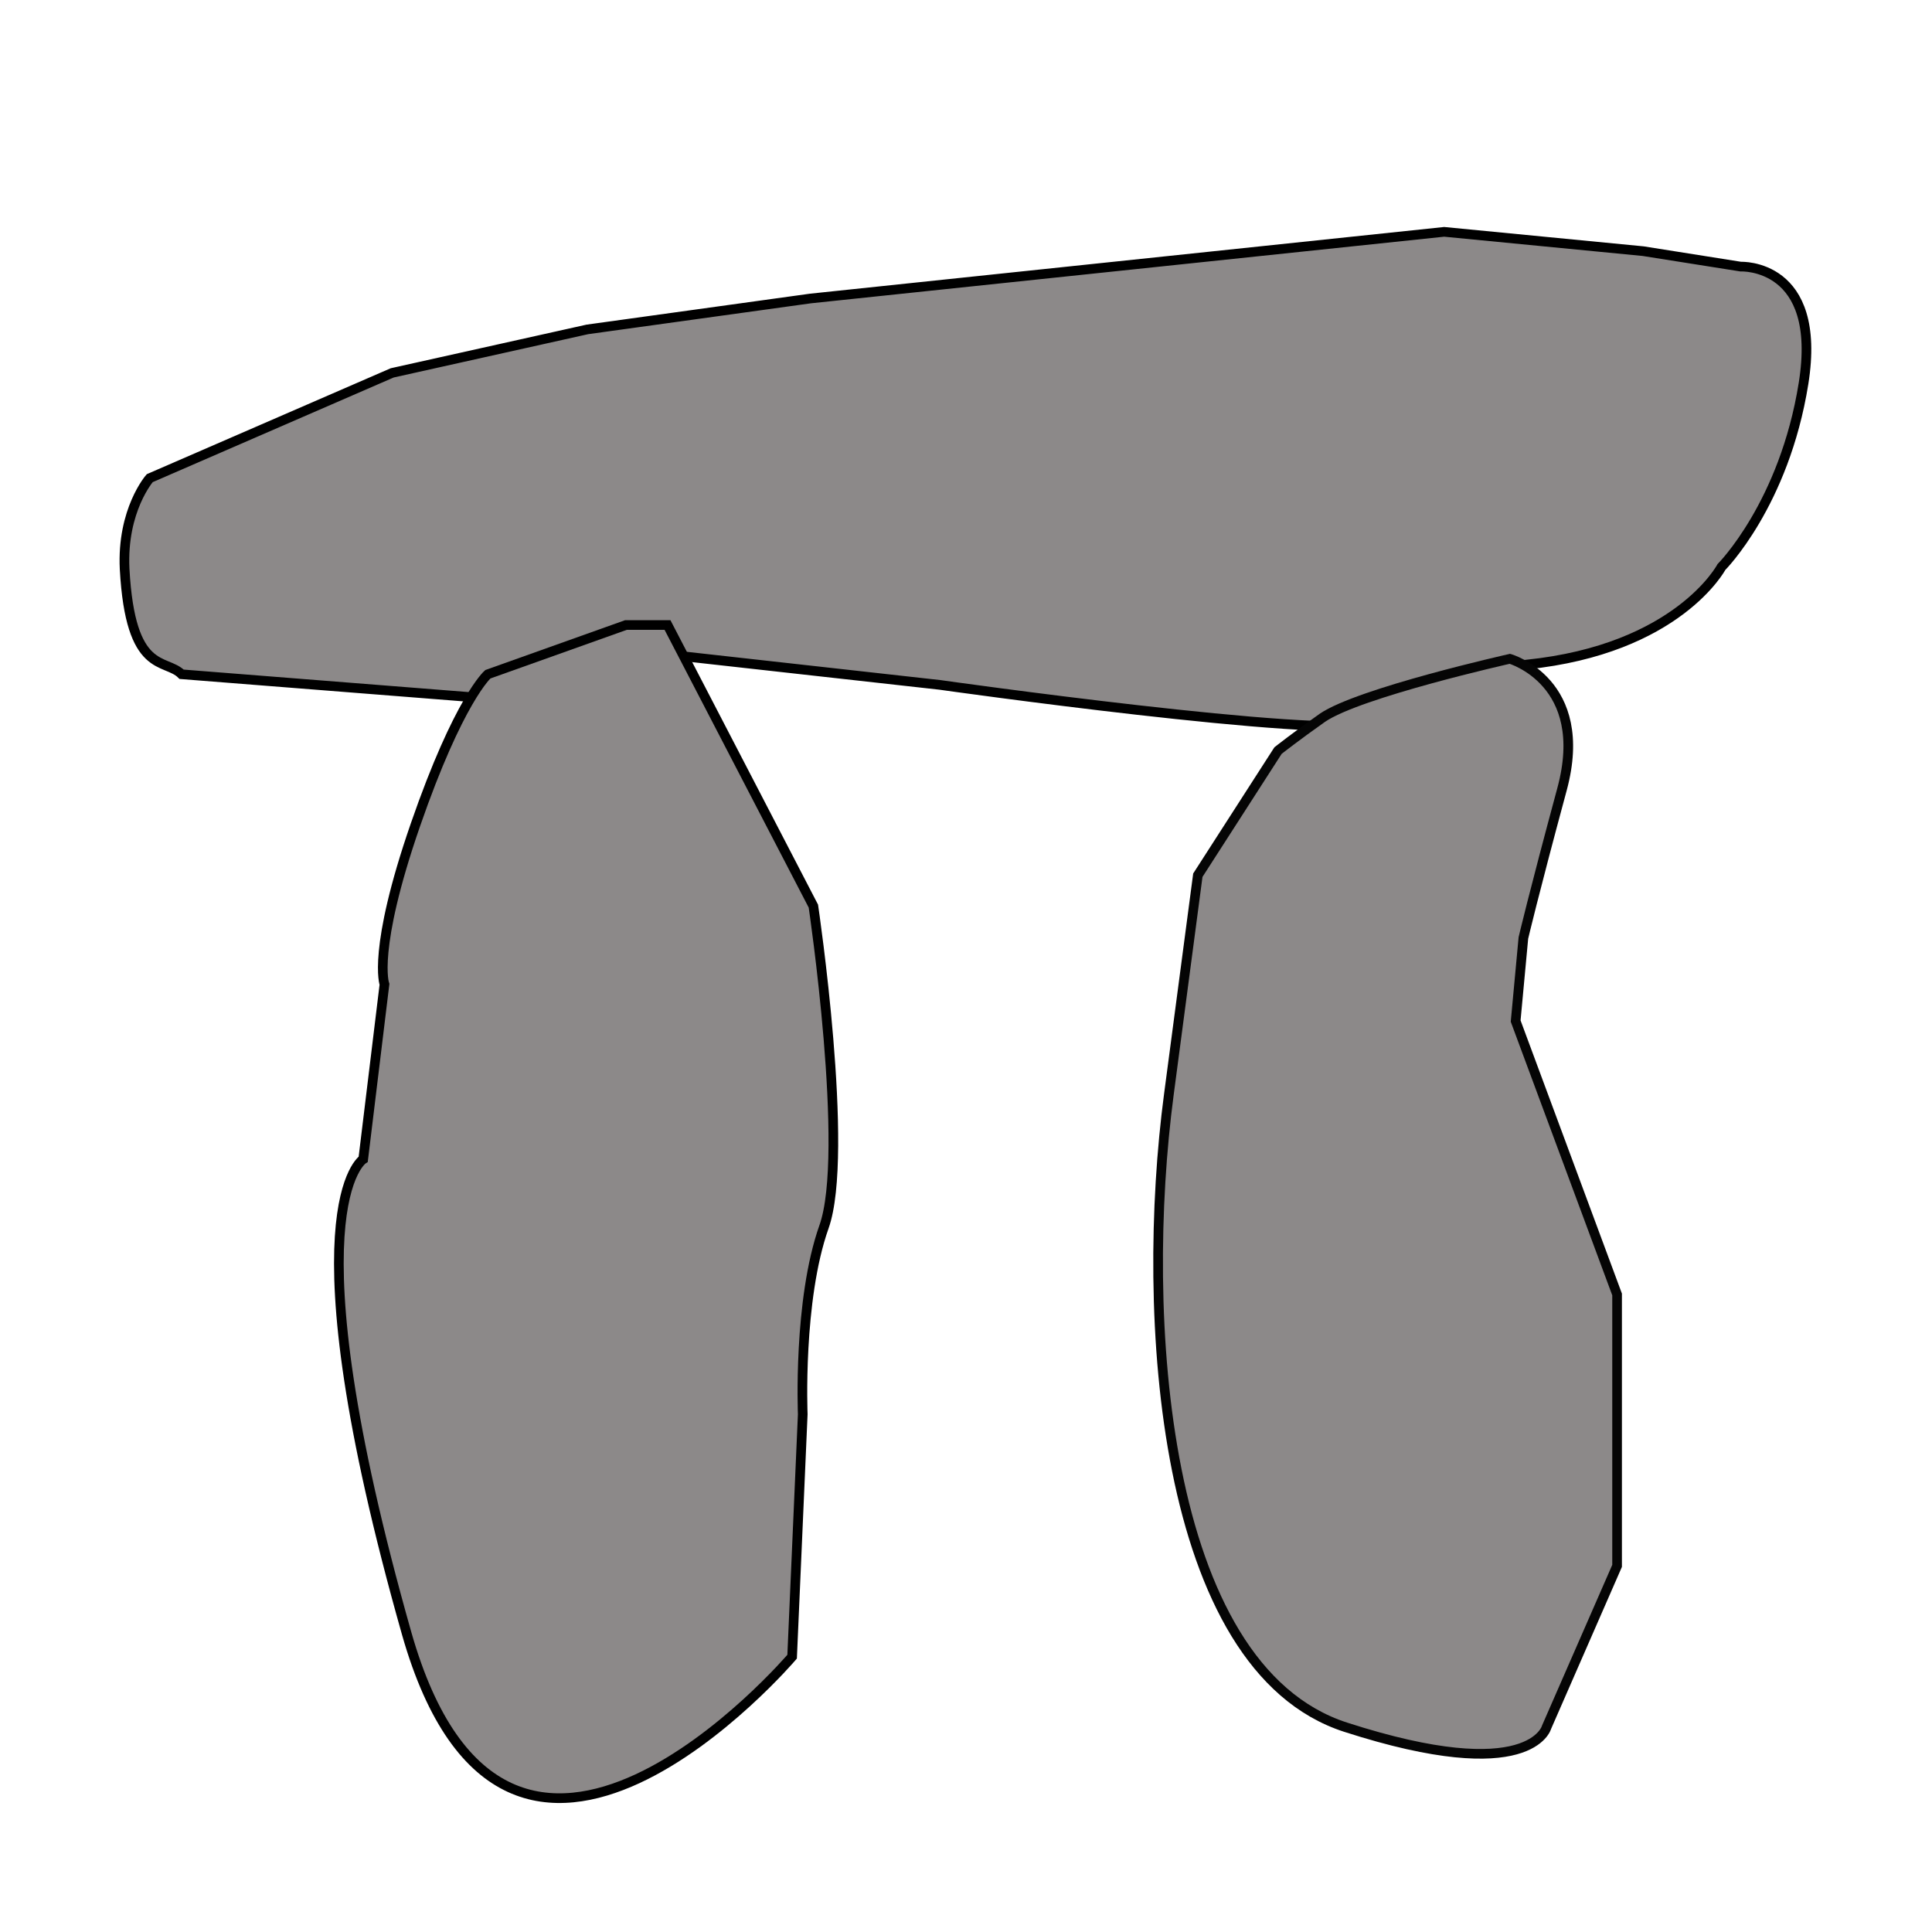
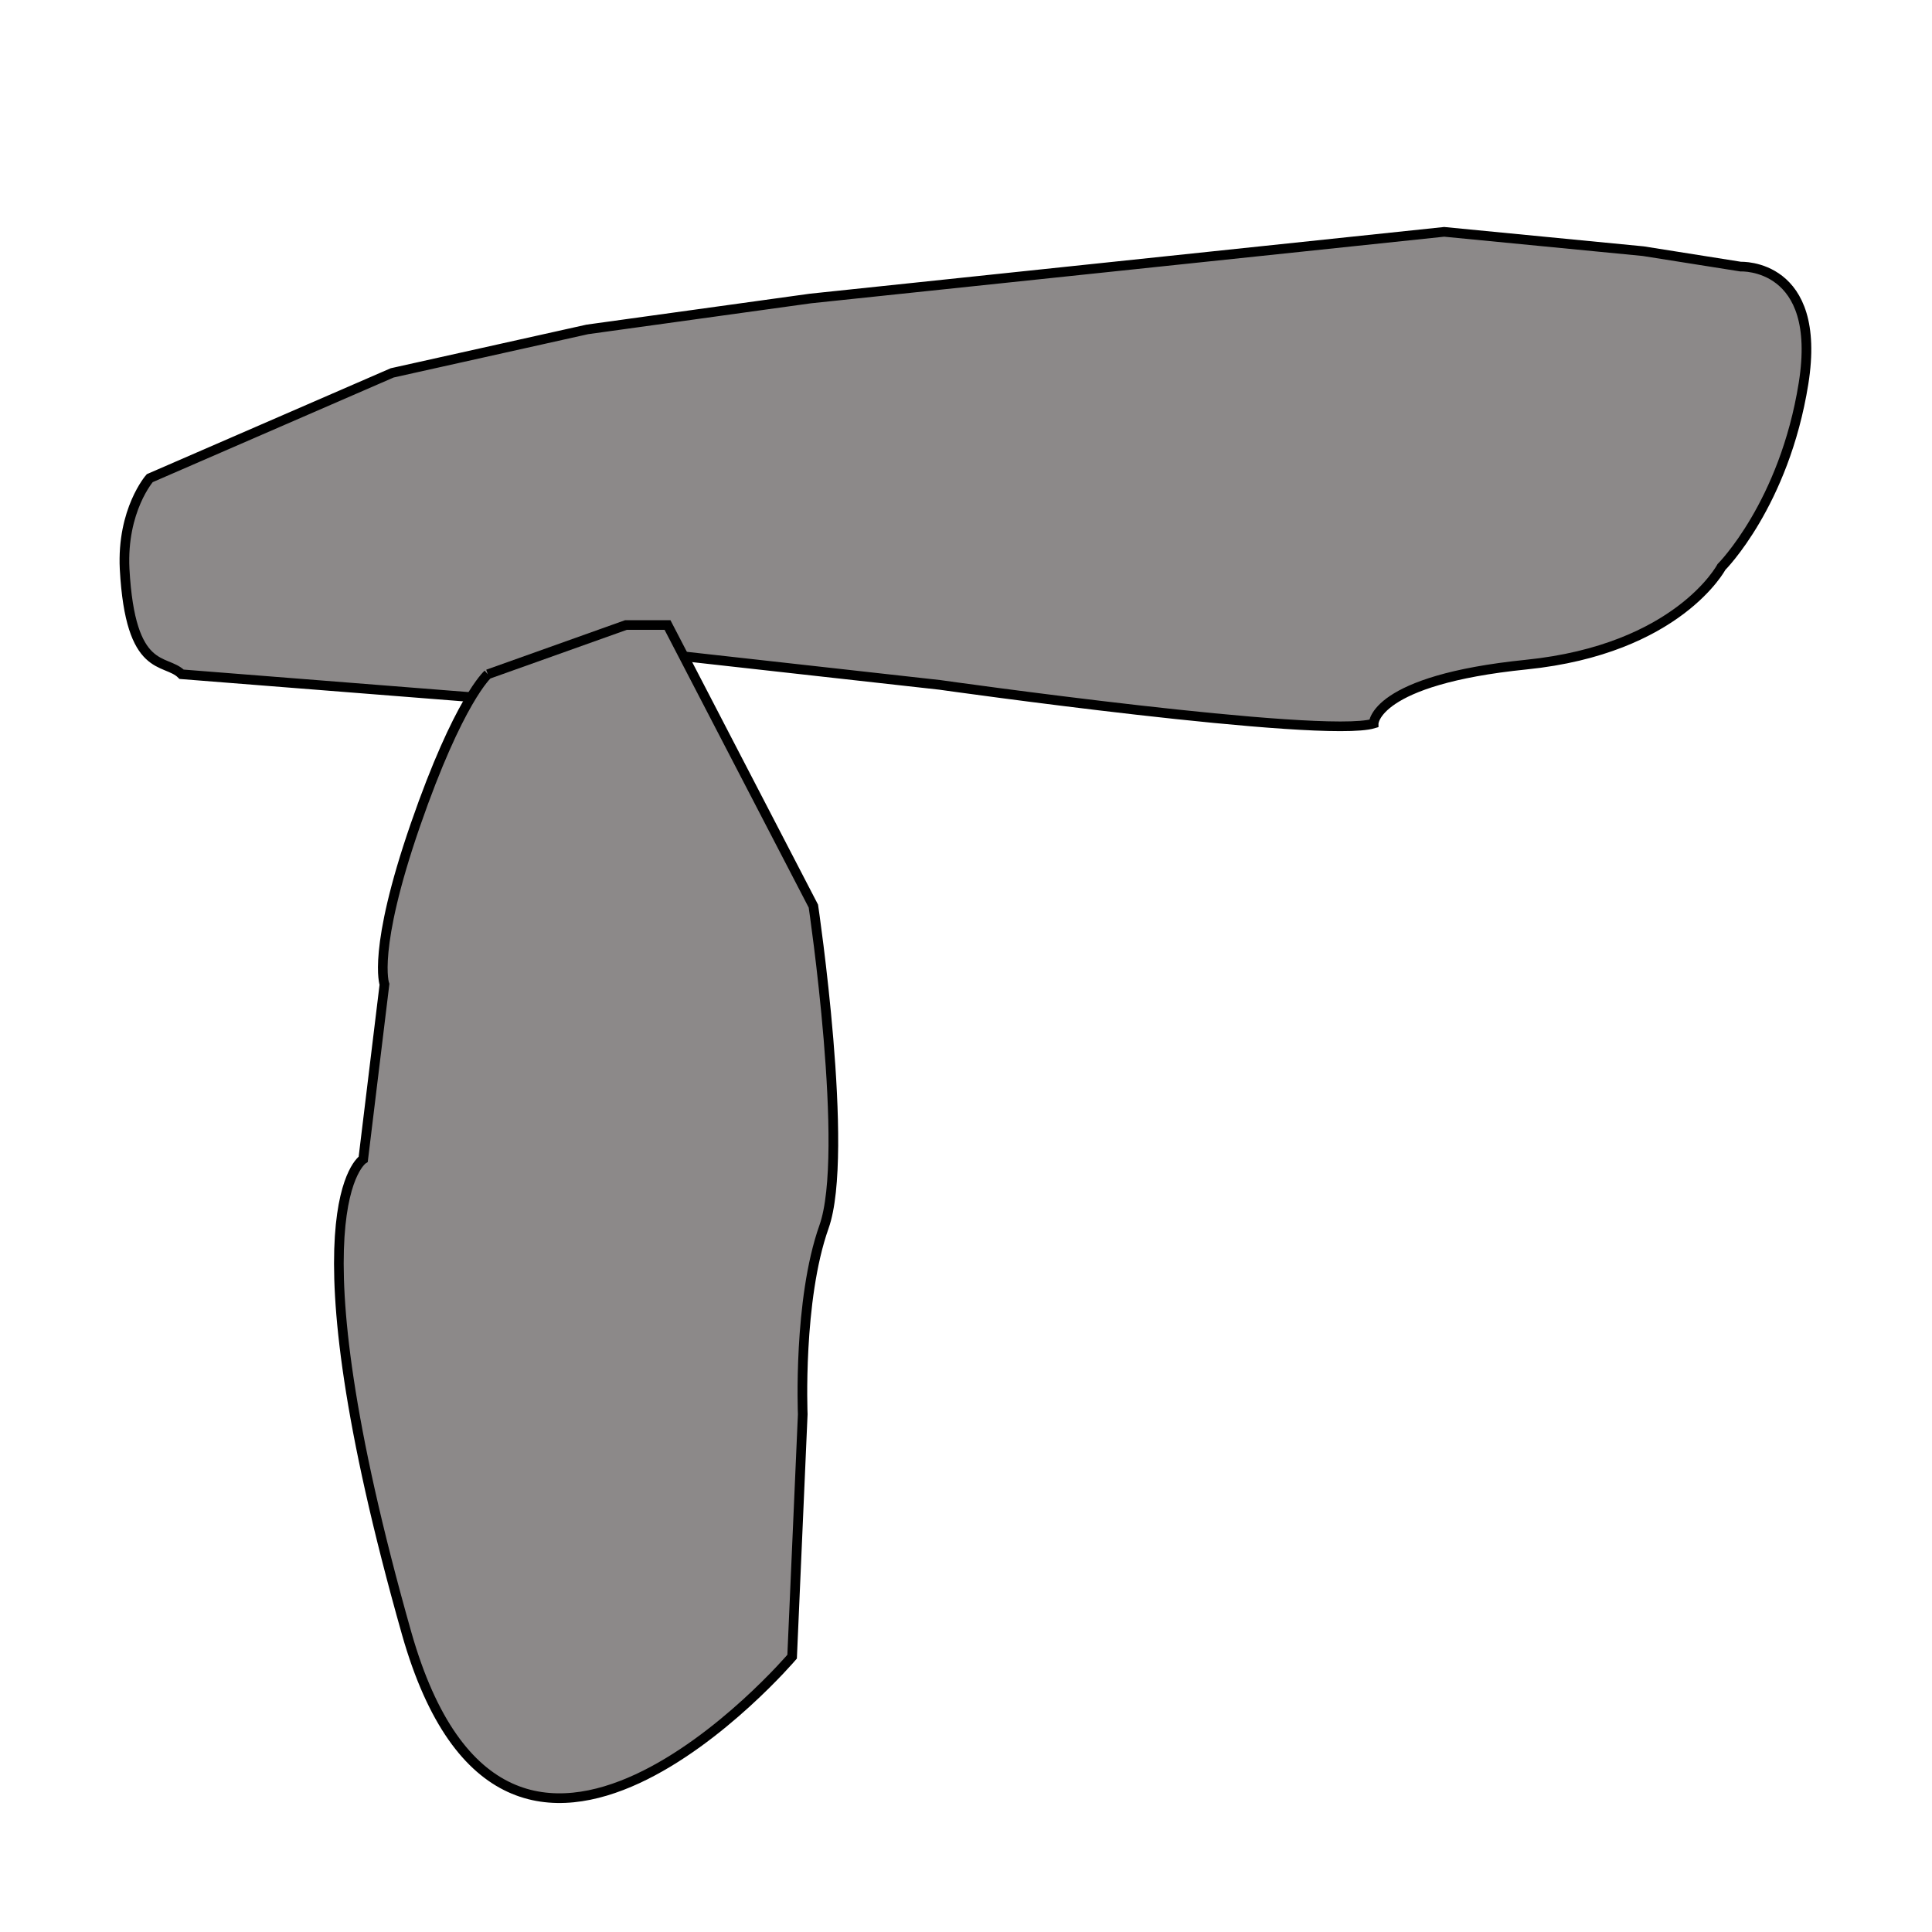
<svg xmlns="http://www.w3.org/2000/svg" version="1.1" id="Capa_1" x="0px" y="0px" viewBox="0 0 200 200" style="enable-background:new 0 0 200 200;" xml:space="preserve">
  <style type="text/css">
	.st0{fill:#8C8989;stroke:#000000;stroke-miterlimit:10;}
	.st1{fill:#8C8989;stroke:#050505;stroke-miterlimit:10;}
</style>
  <path class="st0" d="M15.5,49.5l25.1-10.9l20.2-4.5l23.1-3.2l65.6-6.9l20.6,2l10.1,1.6c0,0,8.5-0.4,6.5,12.1s-8.5,19-8.5,19  s-4.5,8.5-20.2,10.1c-15.8,1.6-15.8,6.1-15.8,6.1c-5.3,1.6-44.9-4-44.9-4l-28.7-3.2l-19.4,4.5l-30.4-2.4c-1.7-1.7-5.3,0.1-5.9-10.9  C12.6,52.8,15.5,49.5,15.5,49.5z" />
-   <path class="st0" d="M50.5,69.8l14.3-5.1h4.3l15.1,29.1c0,0,3.8,25.6,1.1,33.2c-2.7,7.6-2.2,19.4-2.2,19.4l-1.1,25.1  c0,0-29.4,34.5-39.9-2.4C29.6,125,37.6,120,37.6,120l2.2-18.1c0,0-1.3-3.5,3.2-16.5S50.5,69.8,50.5,69.8z" />
-   <path class="st1" d="M132.3,77.7c0,0,1.9-1.5,4.6-3.4c3.8-2.6,19.4-6.1,19.4-6.1s8.4,2.4,5.4,13.5s-4,15.4-4,15.4l-0.8,8.6  l10.5,28.3v28.1l-7.3,16.7c0,0-1.6,6.2-20.8,0S118,135.9,121,113.3c3-22.7,3-22.7,3-22.7L132.3,77.7z" />
+   <path class="st0" d="M50.5,69.8l14.3-5.1h4.3l15.1,29.1c0,0,3.8,25.6,1.1,33.2c-2.7,7.6-2.2,19.4-2.2,19.4l-1.1,25.1  c0,0-29.4,34.5-39.9-2.4C29.6,125,37.6,120,37.6,120l2.2-18.1c0,0-1.3-3.5,3.2-16.5S50.5,69.8,50.5,69.8" />
</svg>